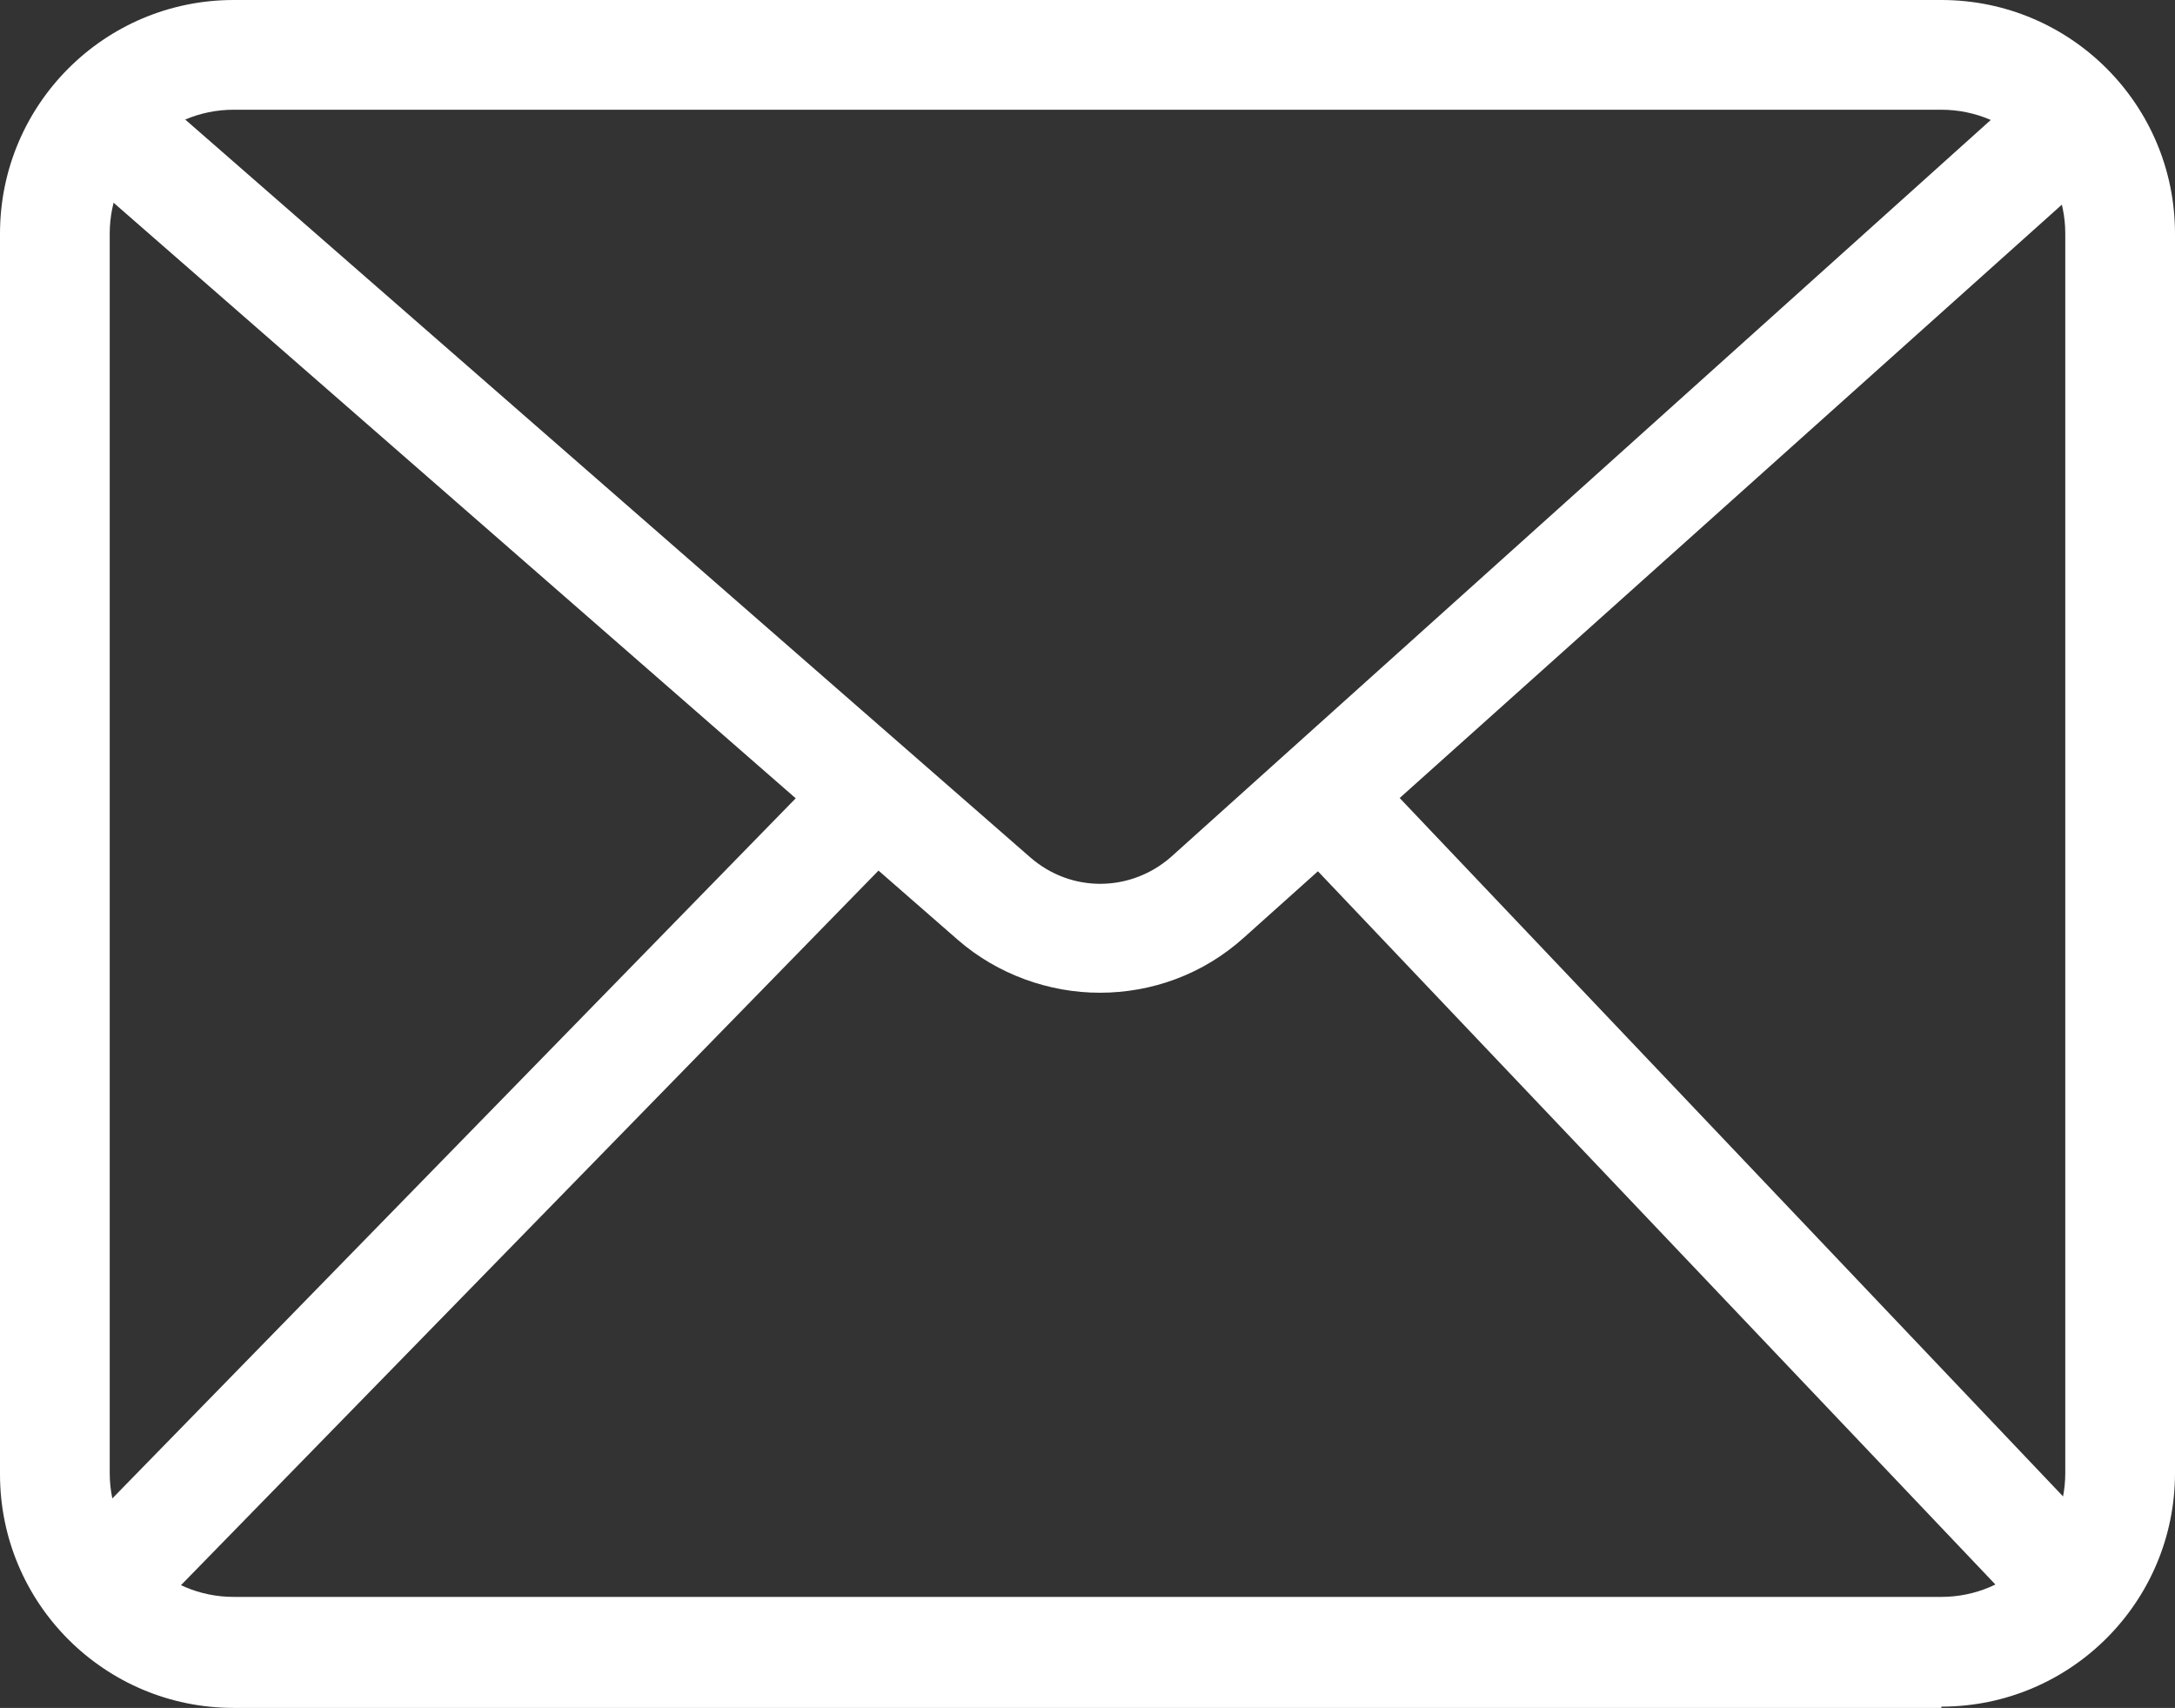
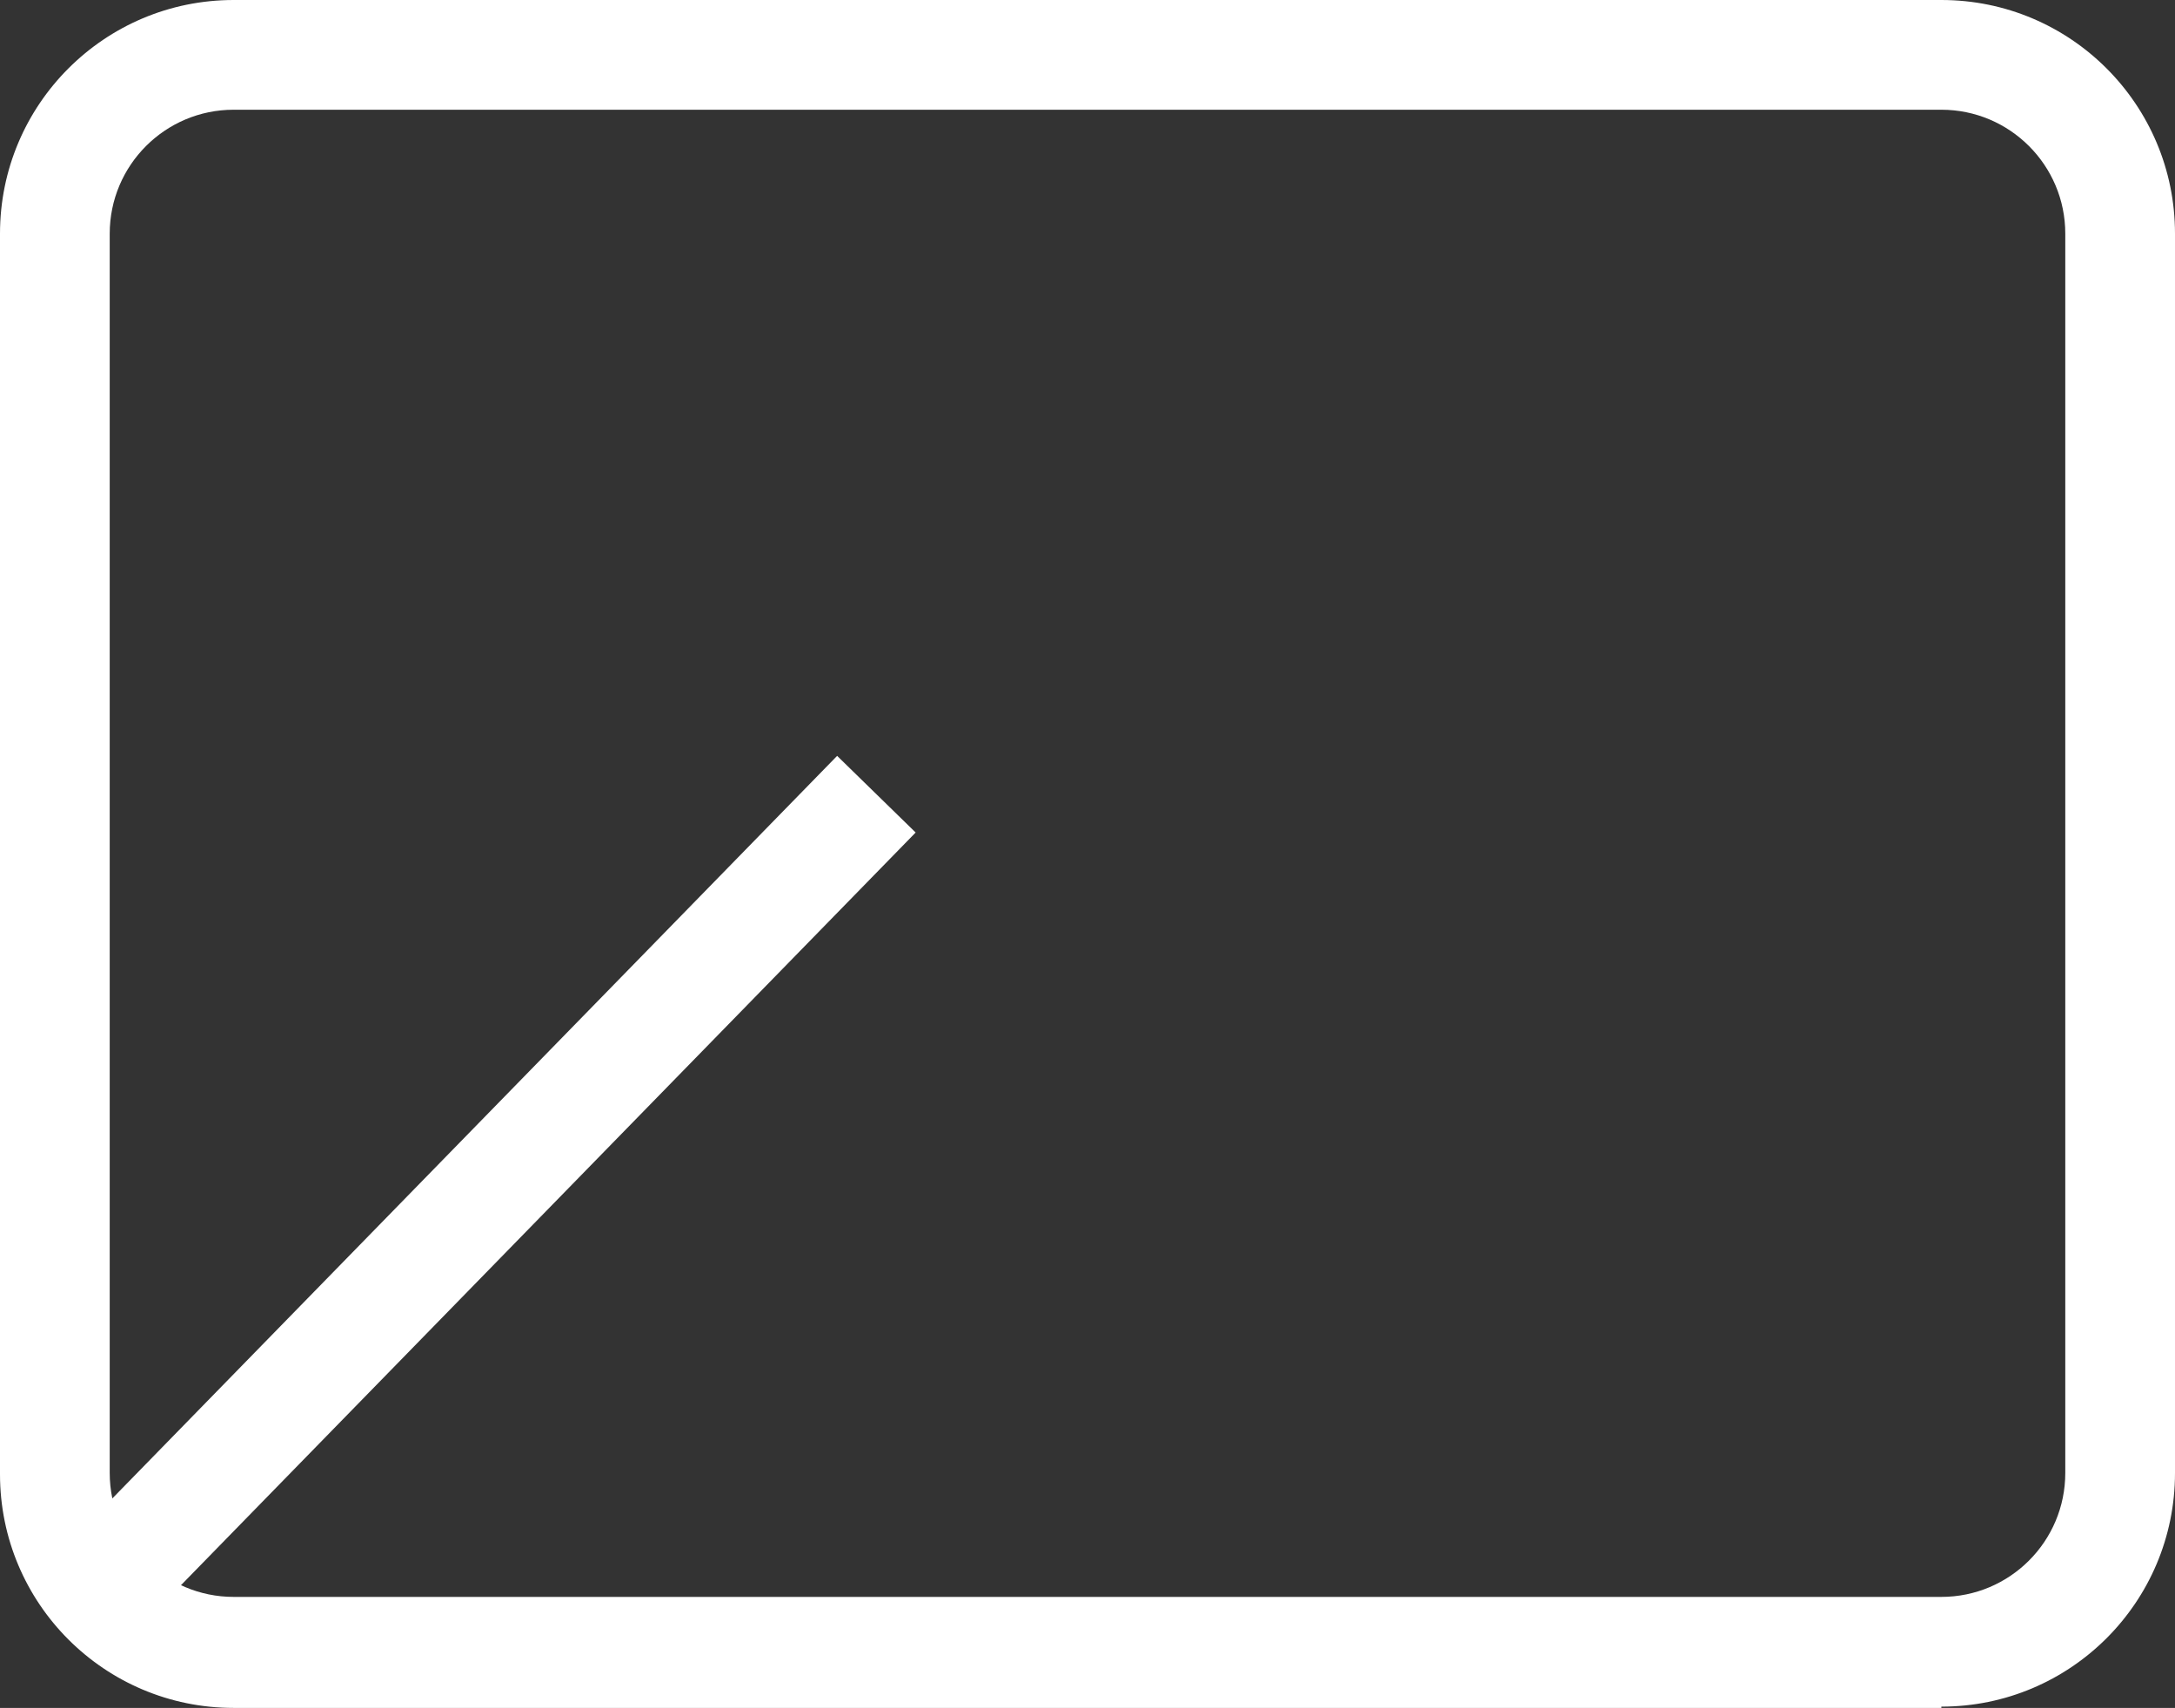
<svg xmlns="http://www.w3.org/2000/svg" id="Camada_2" data-name="Camada 2" viewBox="0 0 16.85 13.23">
  <rect x="0" y="0" width="16.85" height="13.23" fill="#333333" stroke="none" />
  <defs>
    <style>
      .cls-1 {
        fill: #fff;
      }
    </style>
  </defs>
  <g id="MENU_PRINCIPAL" data-name="MENU PRINCIPAL">
    <g>
      <path class="cls-1" d="M15.04,13.23H1.81c-1,0-1.81-.81-1.81-1.81V1.81C0,.81.81,0,1.81,0h13.23c1,0,1.81.81,1.81,1.81v9.6c0,1-.81,1.81-1.81,1.81ZM1.81.85c-.53,0-.96.43-.96.96v9.6c0,.53.43.96.96.96h13.23c.53,0,.96-.43.96-.96V1.81c0-.53-.43-.96-.96-.96H1.81Z" />
-       <path class="cls-1" d="M8.52,7.69c-.39,0-.79-.14-1.1-.41L.49,1.23l.56-.64,6.93,6.05c.32.28.78.27,1.09,0L15.8.59l.57.64-6.73,6.03c-.32.29-.72.43-1.12.43Z" />
      <rect class="cls-1" x="-.53" y="8.81" width="8.62" height=".85" transform="translate(-5.47 5.49) rotate(-45.69)" />
-       <rect class="cls-1" x="12.73" y="4.99" width=".85" height="8.5" transform="translate(-2.74 11.6) rotate(-43.53)" />
    </g>
  </g>
</svg>